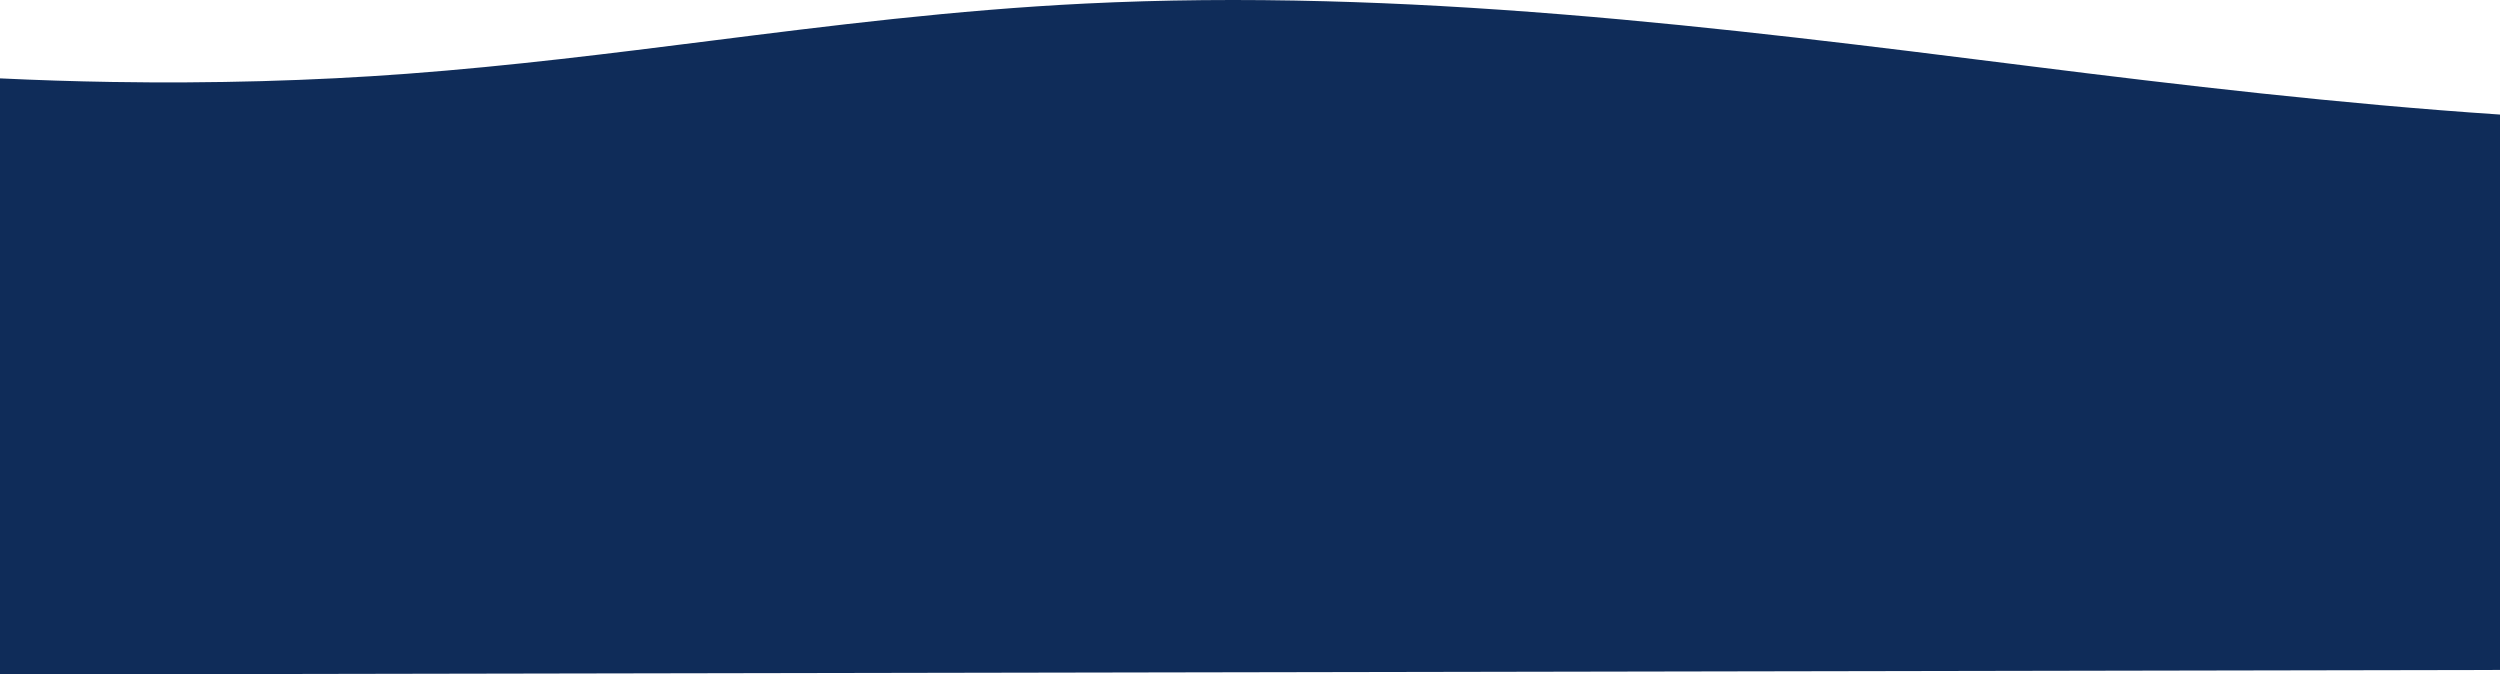
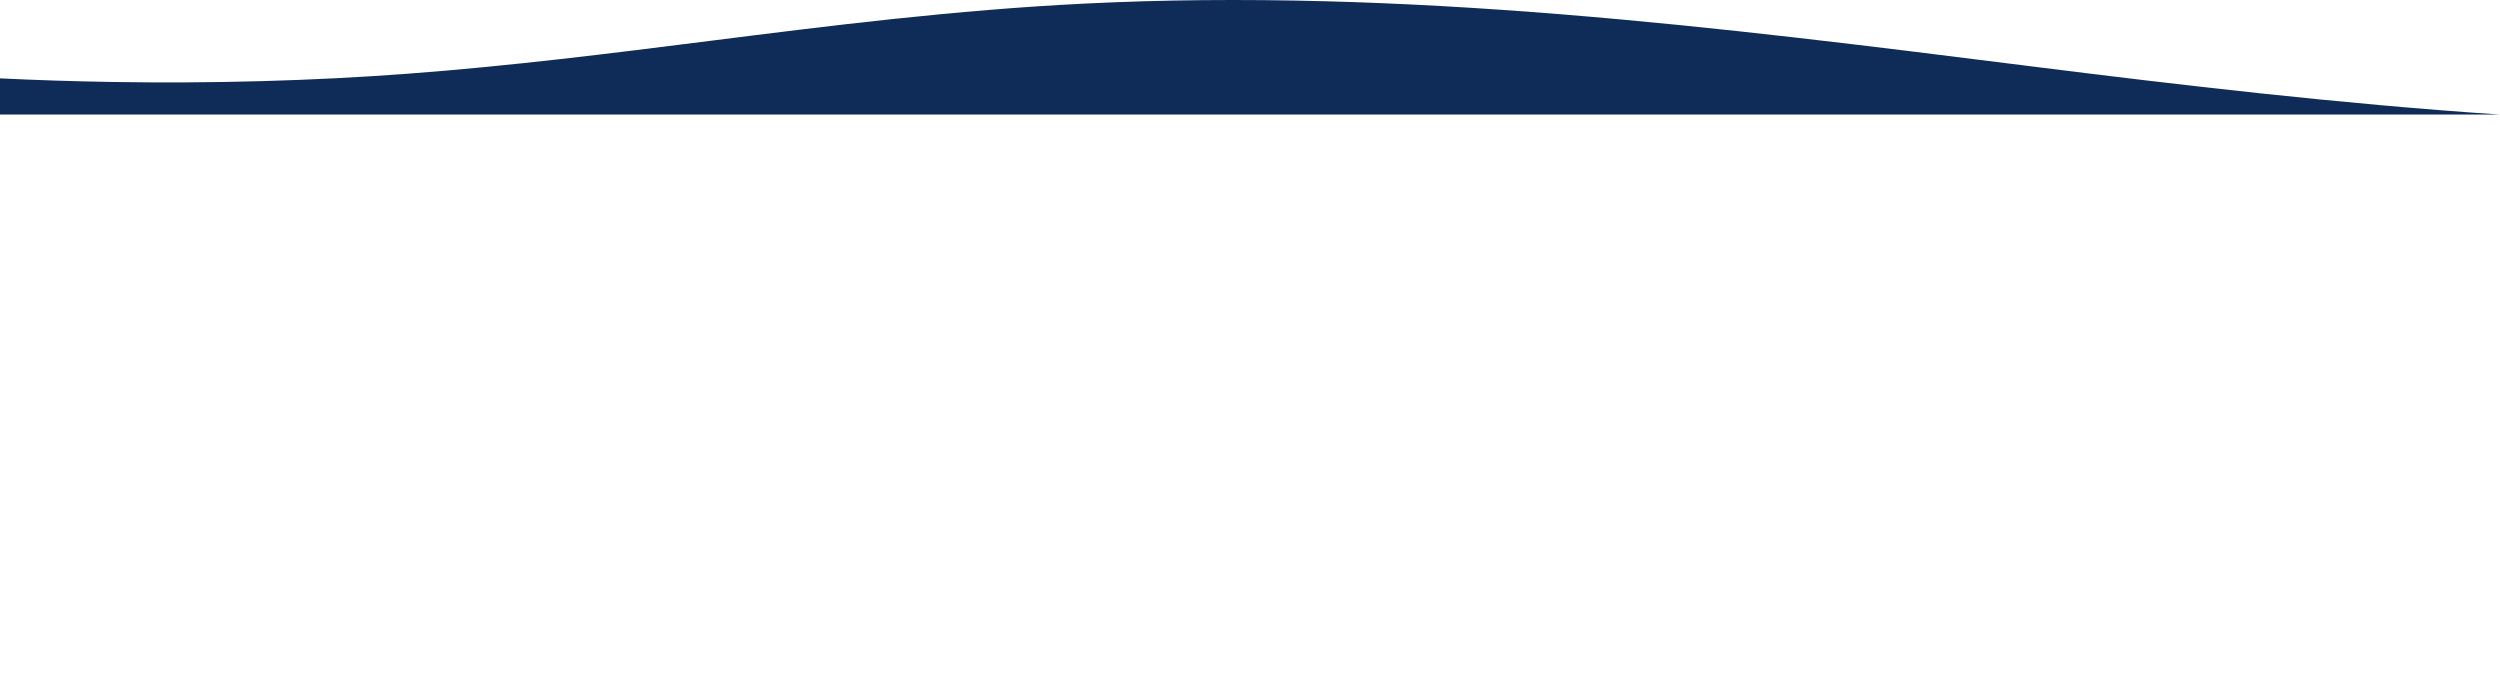
<svg xmlns="http://www.w3.org/2000/svg" width="1909.069" height="515.052" viewBox="0 0 1909.069 515.052" data-tag-assistant-prod-present="pending:1740661264951">
-   <path id="Pfad_161326" data-name="Pfad 161326" d="M1909.069,87.488c-122.368-8.2-244.13-22.522-357.481-36.772l-6.945-.873c-113.82-14.311-231.515-29.109-351.215-38.814-64.707-5.246-123.937-8.537-181.077-10.06C947.865-.75,887.94-.183,829.153,2.7,728.848,7.626,633.744,19.64,541.771,31.259c-74.46,9.406-151.455,19.133-230.915,25.07-72.408,5.41-148.325,7.516-225.639,6.257Q42.454,61.891,0,59.845V515.053l1909.069-3.458V87.488" transform="translate(0 -0.001)" fill="#0f2c59" />
+   <path id="Pfad_161326" data-name="Pfad 161326" d="M1909.069,87.488c-122.368-8.2-244.13-22.522-357.481-36.772l-6.945-.873c-113.82-14.311-231.515-29.109-351.215-38.814-64.707-5.246-123.937-8.537-181.077-10.06C947.865-.75,887.94-.183,829.153,2.7,728.848,7.626,633.744,19.64,541.771,31.259c-74.46,9.406-151.455,19.133-230.915,25.07-72.408,5.41-148.325,7.516-225.639,6.257Q42.454,61.891,0,59.845V515.053V87.488" transform="translate(0 -0.001)" fill="#0f2c59" />
</svg>